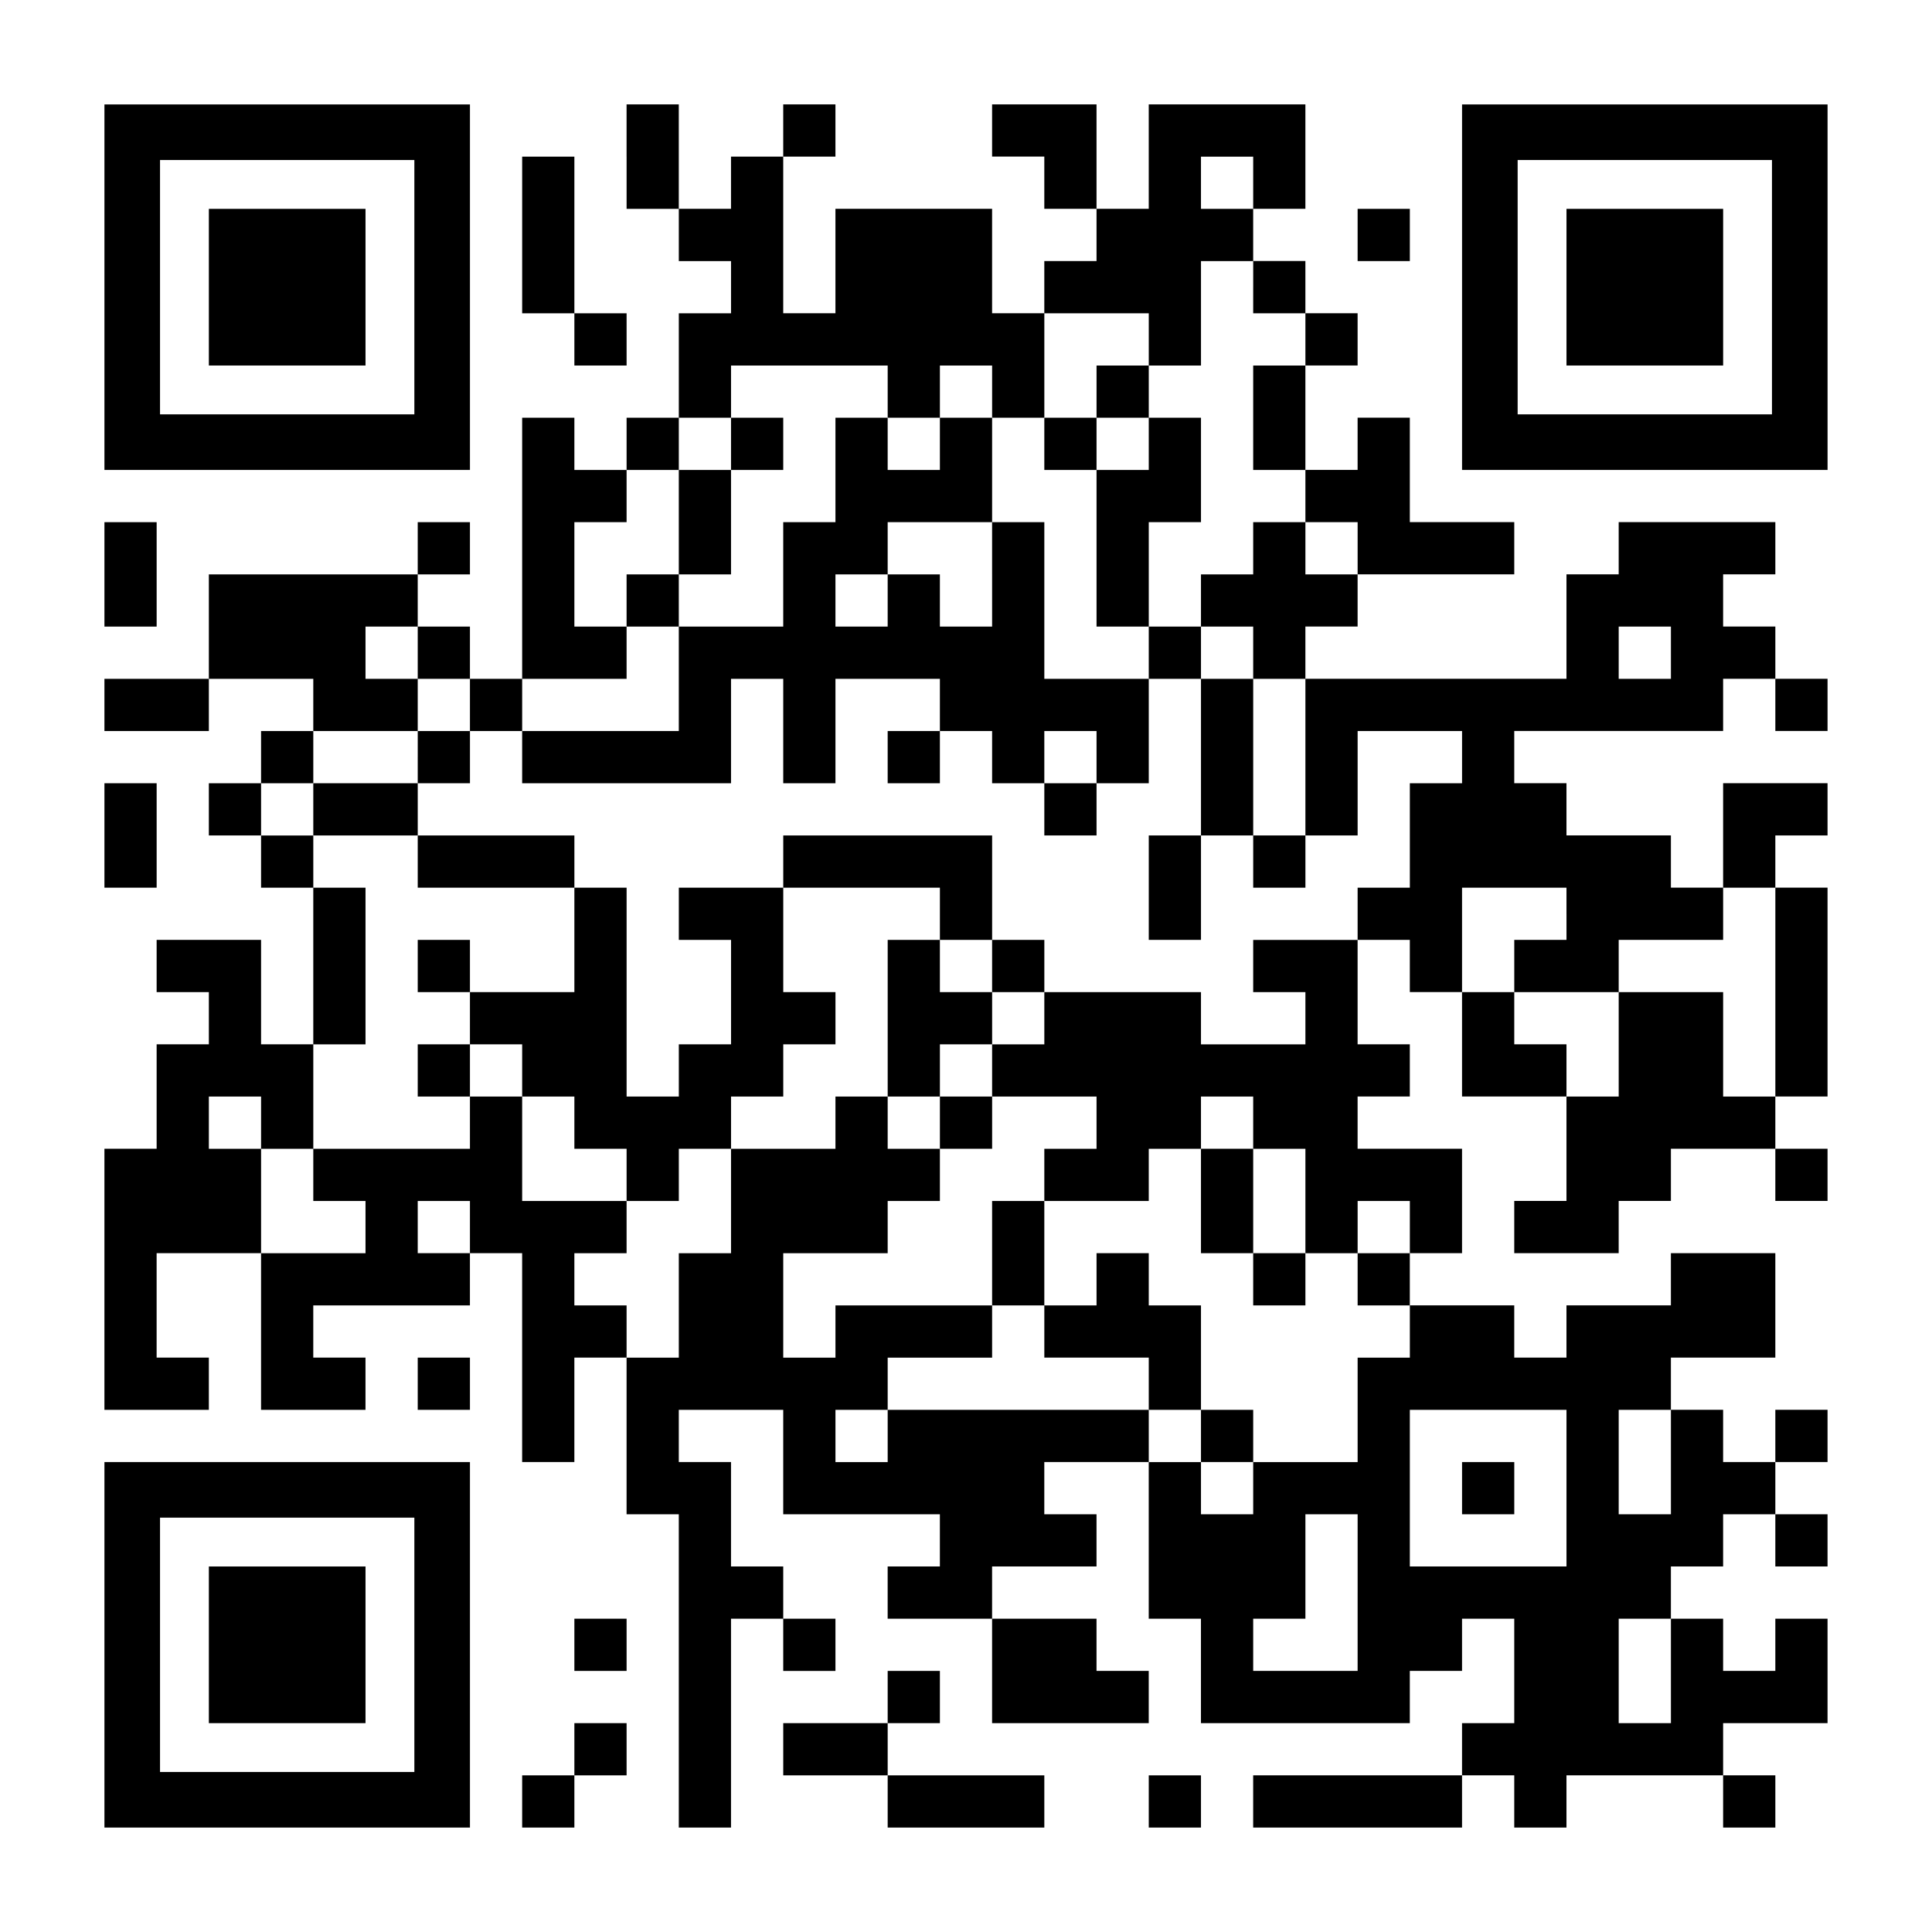
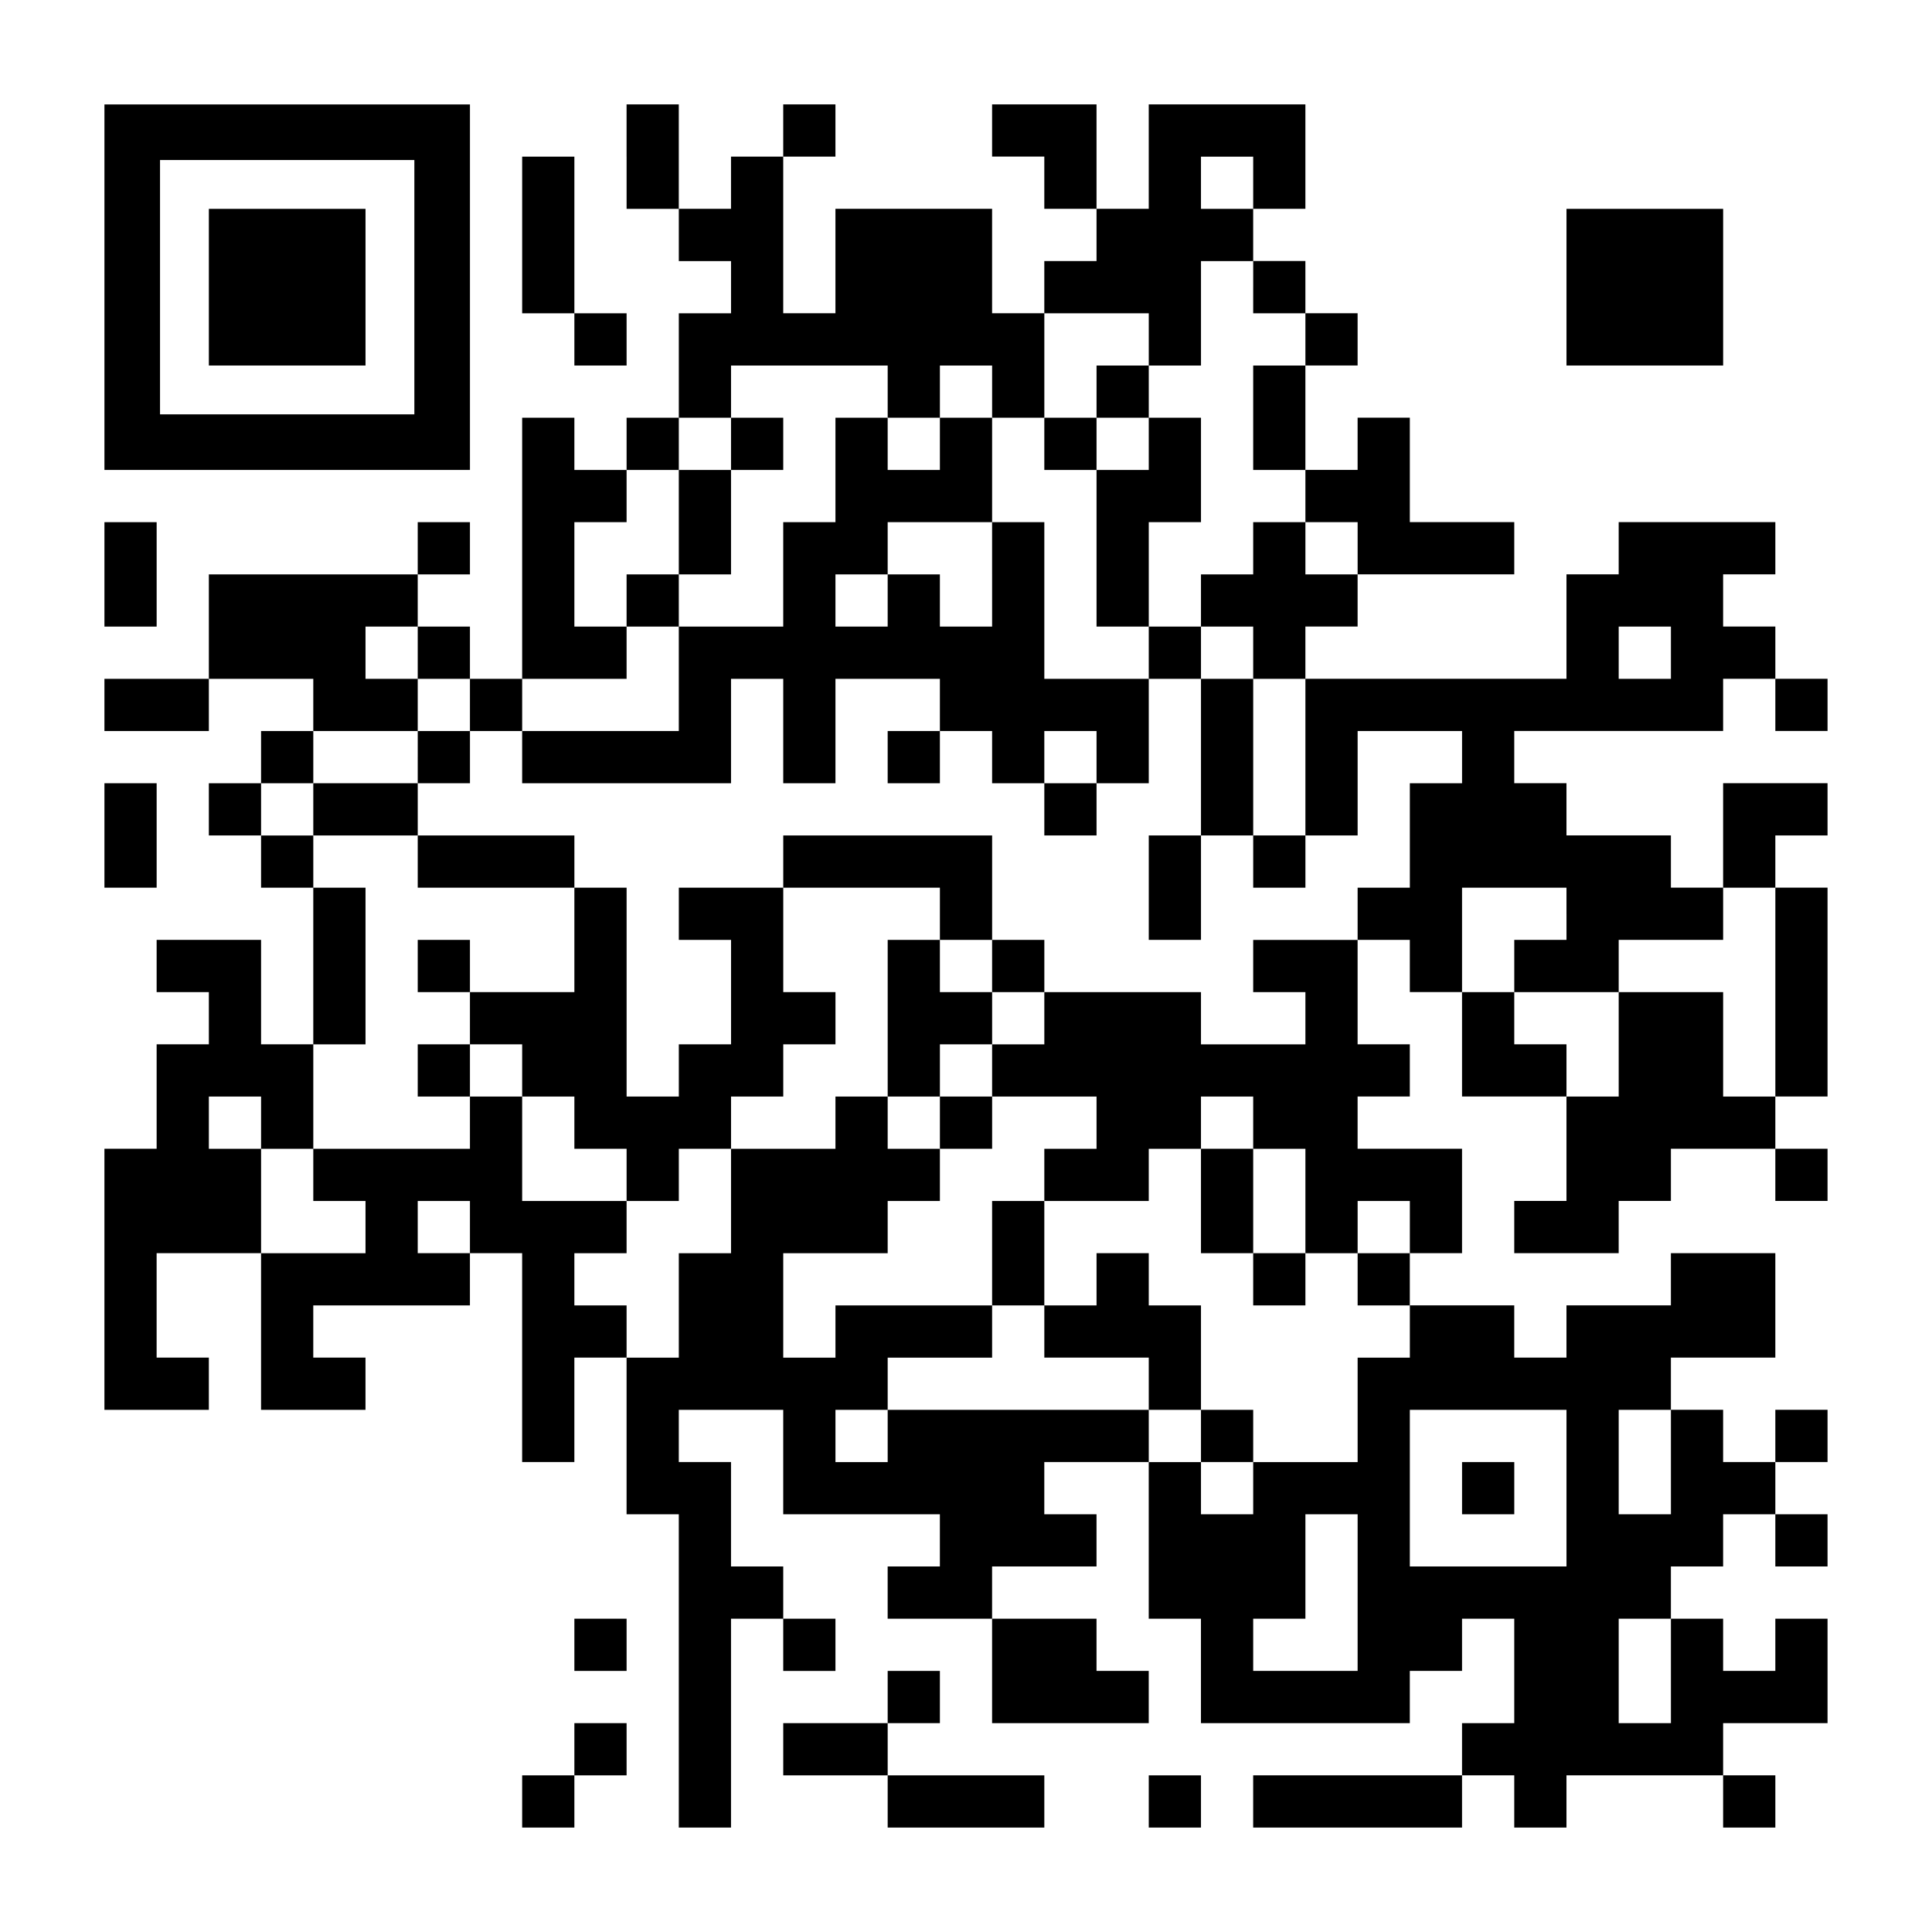
<svg xmlns="http://www.w3.org/2000/svg" version="1.0" width="1147px" height="1147px" viewBox="0 0 1147 1147" preserveAspectRatio="xMidYMid meet">
  <g transform="translate(0,1147) scale(0.1,-0.1)" fill="#000000" stroke="none">
    <path d="M620 9765 l0 -1085 1085 0 1085 0 0 1085 0 1085 -1085 0 -1085 0 0 -1085z m1840 0 l0 -755 -755 0 -755 0 0 755 0 755 755 0 755 0 0 -755z" />
    <path d="M1240 9765 l0 -465 465 0 465 0 0 465 0 465 -465 0 -465 0 0 -465z" />
    <path d="M3720 10540 l0 -310 155 0 155 0 0 -155 0 -155 155 0 155 0 0 -155 0 -155 -155 0 -155 0 0 -310 0 -310 -155 0 -155 0 0 -155 0 -155 -155 0 -155 0 0 155 0 155 -155 0 -155 0 0 -775 0 -775 -155 0 -155 0 0 155 0 155 -155 0 -155 0 0 155 0 155 155 0 155 0 0 155 0 155 -155 0 -155 0 0 -155 0 -155 -620 0 -620 0 0 -310 0 -310 -310 0 -310 0 0 -155 0 -155 310 0 310 0 0 155 0 155 310 0 310 0 0 -155 0 -155 -155 0 -155 0 0 -155 0 -155 -155 0 -155 0 0 -155 0 -155 155 0 155 0 0 -155 0 -155 155 0 155 0 0 -465 0 -465 -155 0 -155 0 0 310 0 310 -310 0 -310 0 0 -155 0 -155 155 0 155 0 0 -155 0 -155 -155 0 -155 0 0 -310 0 -310 -155 0 -155 0 0 -775 0 -775 310 0 310 0 0 155 0 155 -155 0 -155 0 0 310 0 310 310 0 310 0 0 -465 0 -465 310 0 310 0 0 155 0 155 -155 0 -155 0 0 155 0 155 465 0 465 0 0 155 0 155 155 0 155 0 0 -620 0 -620 155 0 155 0 0 310 0 310 155 0 155 0 0 -465 0 -465 155 0 155 0 0 -930 0 -930 155 0 155 0 0 620 0 620 155 0 155 0 0 -155 0 -155 155 0 155 0 0 155 0 155 -155 0 -155 0 0 155 0 155 -155 0 -155 0 0 310 0 310 -155 0 -155 0 0 155 0 155 310 0 310 0 0 -310 0 -310 465 0 465 0 0 -155 0 -155 -155 0 -155 0 0 -155 0 -155 310 0 310 0 0 -310 0 -310 465 0 465 0 0 155 0 155 -155 0 -155 0 0 155 0 155 -310 0 -310 0 0 155 0 155 310 0 310 0 0 155 0 155 -155 0 -155 0 0 155 0 155 310 0 310 0 0 -465 0 -465 155 0 155 0 0 -310 0 -310 620 0 620 0 0 155 0 155 155 0 155 0 0 155 0 155 155 0 155 0 0 -310 0 -310 -155 0 -155 0 0 -155 0 -155 -620 0 -620 0 0 -155 0 -155 620 0 620 0 0 155 0 155 155 0 155 0 0 -155 0 -155 155 0 155 0 0 155 0 155 465 0 465 0 0 -155 0 -155 155 0 155 0 0 155 0 155 -155 0 -155 0 0 155 0 155 310 0 310 0 0 310 0 310 -155 0 -155 0 0 -155 0 -155 -155 0 -155 0 0 155 0 155 -155 0 -155 0 0 155 0 155 155 0 155 0 0 155 0 155 155 0 155 0 0 -155 0 -155 155 0 155 0 0 155 0 155 -155 0 -155 0 0 155 0 155 155 0 155 0 0 155 0 155 -155 0 -155 0 0 -155 0 -155 -155 0 -155 0 0 155 0 155 -155 0 -155 0 0 155 0 155 310 0 310 0 0 310 0 310 -310 0 -310 0 0 -155 0 -155 -310 0 -310 0 0 -155 0 -155 -155 0 -155 0 0 155 0 155 -310 0 -310 0 0 155 0 155 155 0 155 0 0 310 0 310 -310 0 -310 0 0 155 0 155 155 0 155 0 0 155 0 155 -155 0 -155 0 0 310 0 310 155 0 155 0 0 -155 0 -155 155 0 155 0 0 -310 0 -310 310 0 310 0 0 -310 0 -310 -155 0 -155 0 0 -155 0 -155 310 0 310 0 0 155 0 155 155 0 155 0 0 155 0 155 310 0 310 0 0 -155 0 -155 155 0 155 0 0 155 0 155 -155 0 -155 0 0 155 0 155 155 0 155 0 0 620 0 620 -155 0 -155 0 0 155 0 155 155 0 155 0 0 155 0 155 -310 0 -310 0 0 -310 0 -310 -155 0 -155 0 0 155 0 155 -310 0 -310 0 0 155 0 155 -155 0 -155 0 0 155 0 155 620 0 620 0 0 155 0 155 155 0 155 0 0 -155 0 -155 155 0 155 0 0 155 0 155 -155 0 -155 0 0 155 0 155 -155 0 -155 0 0 155 0 155 155 0 155 0 0 155 0 155 -465 0 -465 0 0 -155 0 -155 -155 0 -155 0 0 -310 0 -310 -775 0 -775 0 0 155 0 155 155 0 155 0 0 155 0 155 465 0 465 0 0 155 0 155 -310 0 -310 0 0 310 0 310 -155 0 -155 0 0 -155 0 -155 -155 0 -155 0 0 310 0 310 155 0 155 0 0 155 0 155 -155 0 -155 0 0 155 0 155 -155 0 -155 0 0 155 0 155 155 0 155 0 0 310 0 310 -465 0 -465 0 0 -310 0 -310 -155 0 -155 0 0 310 0 310 -310 0 -310 0 0 -155 0 -155 155 0 155 0 0 -155 0 -155 155 0 155 0 0 -155 0 -155 -155 0 -155 0 0 -155 0 -155 -155 0 -155 0 0 310 0 310 -465 0 -465 0 0 -310 0 -310 -155 0 -155 0 0 465 0 465 155 0 155 0 0 155 0 155 -155 0 -155 0 0 -155 0 -155 -155 0 -155 0 0 -155 0 -155 -155 0 -155 0 0 310 0 310 -155 0 -155 0 0 -310z m3720 -155 l0 -155 -155 0 -155 0 0 155 0 155 155 0 155 0 0 -155z m0 -620 l0 -155 155 0 155 0 0 -155 0 -155 -155 0 -155 0 0 -310 0 -310 155 0 155 0 0 -155 0 -155 155 0 155 0 0 -155 0 -155 -155 0 -155 0 0 155 0 155 -155 0 -155 0 0 -155 0 -155 -155 0 -155 0 0 -155 0 -155 155 0 155 0 0 -155 0 -155 155 0 155 0 0 -465 0 -465 155 0 155 0 0 310 0 310 310 0 310 0 0 -155 0 -155 -155 0 -155 0 0 -310 0 -310 -155 0 -155 0 0 -155 0 -155 -310 0 -310 0 0 -155 0 -155 155 0 155 0 0 -155 0 -155 -310 0 -310 0 0 155 0 155 -465 0 -465 0 0 -155 0 -155 -155 0 -155 0 0 -155 0 -155 310 0 310 0 0 -155 0 -155 -155 0 -155 0 0 -155 0 -155 310 0 310 0 0 155 0 155 155 0 155 0 0 155 0 155 155 0 155 0 0 -155 0 -155 155 0 155 0 0 -310 0 -310 155 0 155 0 0 155 0 155 155 0 155 0 0 -155 0 -155 -155 0 -155 0 0 -155 0 -155 155 0 155 0 0 -155 0 -155 -155 0 -155 0 0 -310 0 -310 -310 0 -310 0 0 -155 0 -155 -155 0 -155 0 0 155 0 155 -155 0 -155 0 0 155 0 155 -775 0 -775 0 0 -155 0 -155 -155 0 -155 0 0 155 0 155 155 0 155 0 0 155 0 155 310 0 310 0 0 155 0 155 -465 0 -465 0 0 -155 0 -155 -155 0 -155 0 0 310 0 310 310 0 310 0 0 155 0 155 155 0 155 0 0 155 0 155 -155 0 -155 0 0 155 0 155 -155 0 -155 0 0 -155 0 -155 -310 0 -310 0 0 -310 0 -310 -155 0 -155 0 0 -310 0 -310 -155 0 -155 0 0 155 0 155 -155 0 -155 0 0 155 0 155 155 0 155 0 0 155 0 155 -310 0 -310 0 0 310 0 310 -155 0 -155 0 0 -155 0 -155 -465 0 -465 0 0 -155 0 -155 155 0 155 0 0 -155 0 -155 -310 0 -310 0 0 310 0 310 -155 0 -155 0 0 155 0 155 155 0 155 0 0 -155 0 -155 155 0 155 0 0 310 0 310 155 0 155 0 0 465 0 465 -155 0 -155 0 0 155 0 155 -155 0 -155 0 0 155 0 155 155 0 155 0 0 155 0 155 310 0 310 0 0 155 0 155 -155 0 -155 0 0 155 0 155 155 0 155 0 0 -155 0 -155 155 0 155 0 0 -155 0 -155 155 0 155 0 0 155 0 155 310 0 310 0 0 155 0 155 -155 0 -155 0 0 310 0 310 155 0 155 0 0 155 0 155 155 0 155 0 0 155 0 155 155 0 155 0 0 155 0 155 465 0 465 0 0 -155 0 -155 155 0 155 0 0 155 0 155 155 0 155 0 0 -155 0 -155 155 0 155 0 0 310 0 310 310 0 310 0 0 -155 0 -155 155 0 155 0 0 310 0 310 155 0 155 0 0 -155z m2480 -2170 l0 -155 -155 0 -155 0 0 155 0 155 155 0 155 0 0 -155z m-620 -1550 l0 -155 -155 0 -155 0 0 -155 0 -155 310 0 310 0 0 155 0 155 310 0 310 0 0 155 0 155 155 0 155 0 0 -620 0 -620 -155 0 -155 0 0 310 0 310 -310 0 -310 0 0 -310 0 -310 -155 0 -155 0 0 155 0 155 -155 0 -155 0 0 155 0 155 -155 0 -155 0 0 310 0 310 310 0 310 0 0 -155z m-6510 -1860 l0 -155 -155 0 -155 0 0 155 0 155 155 0 155 0 0 -155z m6510 -1550 l0 -465 -465 0 -465 0 0 465 0 465 465 0 465 0 0 -465z m620 155 l0 -310 -155 0 -155 0 0 310 0 310 155 0 155 0 0 -310z m-1860 -775 l0 -465 -310 0 -310 0 0 155 0 155 155 0 155 0 0 310 0 310 155 0 155 0 0 -465z m1860 -465 l0 -310 -155 0 -155 0 0 310 0 310 155 0 155 0 0 -310z" />
    <path d="M6510 9145 l0 -155 -155 0 -155 0 0 -155 0 -155 155 0 155 0 0 -465 0 -465 155 0 155 0 0 -155 0 -155 -310 0 -310 0 0 465 0 465 -155 0 -155 0 0 310 0 310 -155 0 -155 0 0 -155 0 -155 -155 0 -155 0 0 155 0 155 -155 0 -155 0 0 -310 0 -310 -155 0 -155 0 0 -310 0 -310 -310 0 -310 0 0 155 0 155 155 0 155 0 0 310 0 310 155 0 155 0 0 155 0 155 -155 0 -155 0 0 -155 0 -155 -155 0 -155 0 0 -310 0 -310 -155 0 -155 0 0 -155 0 -155 155 0 155 0 0 -310 0 -310 -465 0 -465 0 0 -155 0 -155 620 0 620 0 0 310 0 310 155 0 155 0 0 -310 0 -310 155 0 155 0 0 310 0 310 310 0 310 0 0 -155 0 -155 -155 0 -155 0 0 -155 0 -155 155 0 155 0 0 155 0 155 155 0 155 0 0 -155 0 -155 155 0 155 0 0 -155 0 -155 155 0 155 0 0 155 0 155 155 0 155 0 0 310 0 310 155 0 155 0 0 -465 0 -465 -155 0 -155 0 0 -310 0 -310 155 0 155 0 0 310 0 310 155 0 155 0 0 -155 0 -155 155 0 155 0 0 155 0 155 -155 0 -155 0 0 465 0 465 -155 0 -155 0 0 155 0 155 -155 0 -155 0 0 310 0 310 155 0 155 0 0 310 0 310 -155 0 -155 0 0 155 0 155 -155 0 -155 0 0 -155z m310 -310 l0 -155 -155 0 -155 0 0 155 0 155 155 0 155 0 0 -155z m-930 -775 l0 -310 -155 0 -155 0 0 155 0 155 -155 0 -155 0 0 -155 0 -155 -155 0 -155 0 0 155 0 155 155 0 155 0 0 155 0 155 310 0 310 0 0 -310z m620 -1085 l0 -155 -155 0 -155 0 0 155 0 155 155 0 155 0 0 -155z" />
    <path d="M2480 6975 l0 -155 -310 0 -310 0 0 -155 0 -155 310 0 310 0 0 -155 0 -155 465 0 465 0 0 -310 0 -310 -310 0 -310 0 0 155 0 155 -155 0 -155 0 0 -155 0 -155 155 0 155 0 0 -155 0 -155 -155 0 -155 0 0 -155 0 -155 155 0 155 0 0 155 0 155 155 0 155 0 0 -155 0 -155 155 0 155 0 0 -155 0 -155 155 0 155 0 0 -155 0 -155 155 0 155 0 0 155 0 155 155 0 155 0 0 155 0 155 155 0 155 0 0 155 0 155 155 0 155 0 0 155 0 155 -155 0 -155 0 0 310 0 310 465 0 465 0 0 -155 0 -155 -155 0 -155 0 0 -465 0 -465 155 0 155 0 0 -155 0 -155 155 0 155 0 0 155 0 155 -155 0 -155 0 0 155 0 155 155 0 155 0 0 155 0 155 155 0 155 0 0 155 0 155 -155 0 -155 0 0 310 0 310 -620 0 -620 0 0 -155 0 -155 -310 0 -310 0 0 -155 0 -155 155 0 155 0 0 -310 0 -310 -155 0 -155 0 0 -155 0 -155 -155 0 -155 0 0 620 0 620 -155 0 -155 0 0 155 0 155 -465 0 -465 0 0 155 0 155 155 0 155 0 0 155 0 155 -155 0 -155 0 0 -155z m3410 -1240 l0 -155 -155 0 -155 0 0 155 0 155 155 0 155 0 0 -155z" />
    <path d="M7130 4340 l0 -310 155 0 155 0 0 -155 0 -155 155 0 155 0 0 155 0 155 -155 0 -155 0 0 310 0 310 -155 0 -155 0 0 -310z" />
    <path d="M5890 4030 l0 -310 155 0 155 0 0 -155 0 -155 310 0 310 0 0 -155 0 -155 155 0 155 0 0 -155 0 -155 155 0 155 0 0 155 0 155 -155 0 -155 0 0 310 0 310 -155 0 -155 0 0 155 0 155 -155 0 -155 0 0 -155 0 -155 -155 0 -155 0 0 310 0 310 -155 0 -155 0 0 -310z" />
    <path d="M8680 2635 l0 -155 155 0 155 0 0 155 0 155 -155 0 -155 0 0 -155z" />
-     <path d="M8680 9765 l0 -1085 1085 0 1085 0 0 1085 0 1085 -1085 0 -1085 0 0 -1085z m1840 0 l0 -755 -755 0 -755 0 0 755 0 755 755 0 755 0 0 -755z" />
    <path d="M9300 9765 l0 -465 465 0 465 0 0 465 0 465 -465 0 -465 0 0 -465z" />
    <path d="M3100 10075 l0 -465 155 0 155 0 0 -155 0 -155 155 0 155 0 0 155 0 155 -155 0 -155 0 0 465 0 465 -155 0 -155 0 0 -465z" />
-     <path d="M8060 10075 l0 -155 155 0 155 0 0 155 0 155 -155 0 -155 0 0 -155z" />
    <path d="M620 8060 l0 -310 155 0 155 0 0 310 0 310 -155 0 -155 0 0 -310z" />
    <path d="M620 6510 l0 -310 155 0 155 0 0 310 0 310 -155 0 -155 0 0 -310z" />
-     <path d="M2480 3255 l0 -155 155 0 155 0 0 155 0 155 -155 0 -155 0 0 -155z" />
-     <path d="M620 1705 l0 -1085 1085 0 1085 0 0 1085 0 1085 -1085 0 -1085 0 0 -1085z m1840 0 l0 -755 -755 0 -755 0 0 755 0 755 755 0 755 0 0 -755z" />
-     <path d="M1240 1705 l0 -465 465 0 465 0 0 465 0 465 -465 0 -465 0 0 -465z" />
    <path d="M3410 1705 l0 -155 155 0 155 0 0 155 0 155 -155 0 -155 0 0 -155z" />
    <path d="M5270 1395 l0 -155 -310 0 -310 0 0 -155 0 -155 310 0 310 0 0 -155 0 -155 465 0 465 0 0 155 0 155 -465 0 -465 0 0 155 0 155 155 0 155 0 0 155 0 155 -155 0 -155 0 0 -155z" />
    <path d="M3410 1085 l0 -155 -155 0 -155 0 0 -155 0 -155 155 0 155 0 0 155 0 155 155 0 155 0 0 155 0 155 -155 0 -155 0 0 -155z" />
    <path d="M6820 775 l0 -155 155 0 155 0 0 155 0 155 -155 0 -155 0 0 -155z" />
  </g>
</svg>